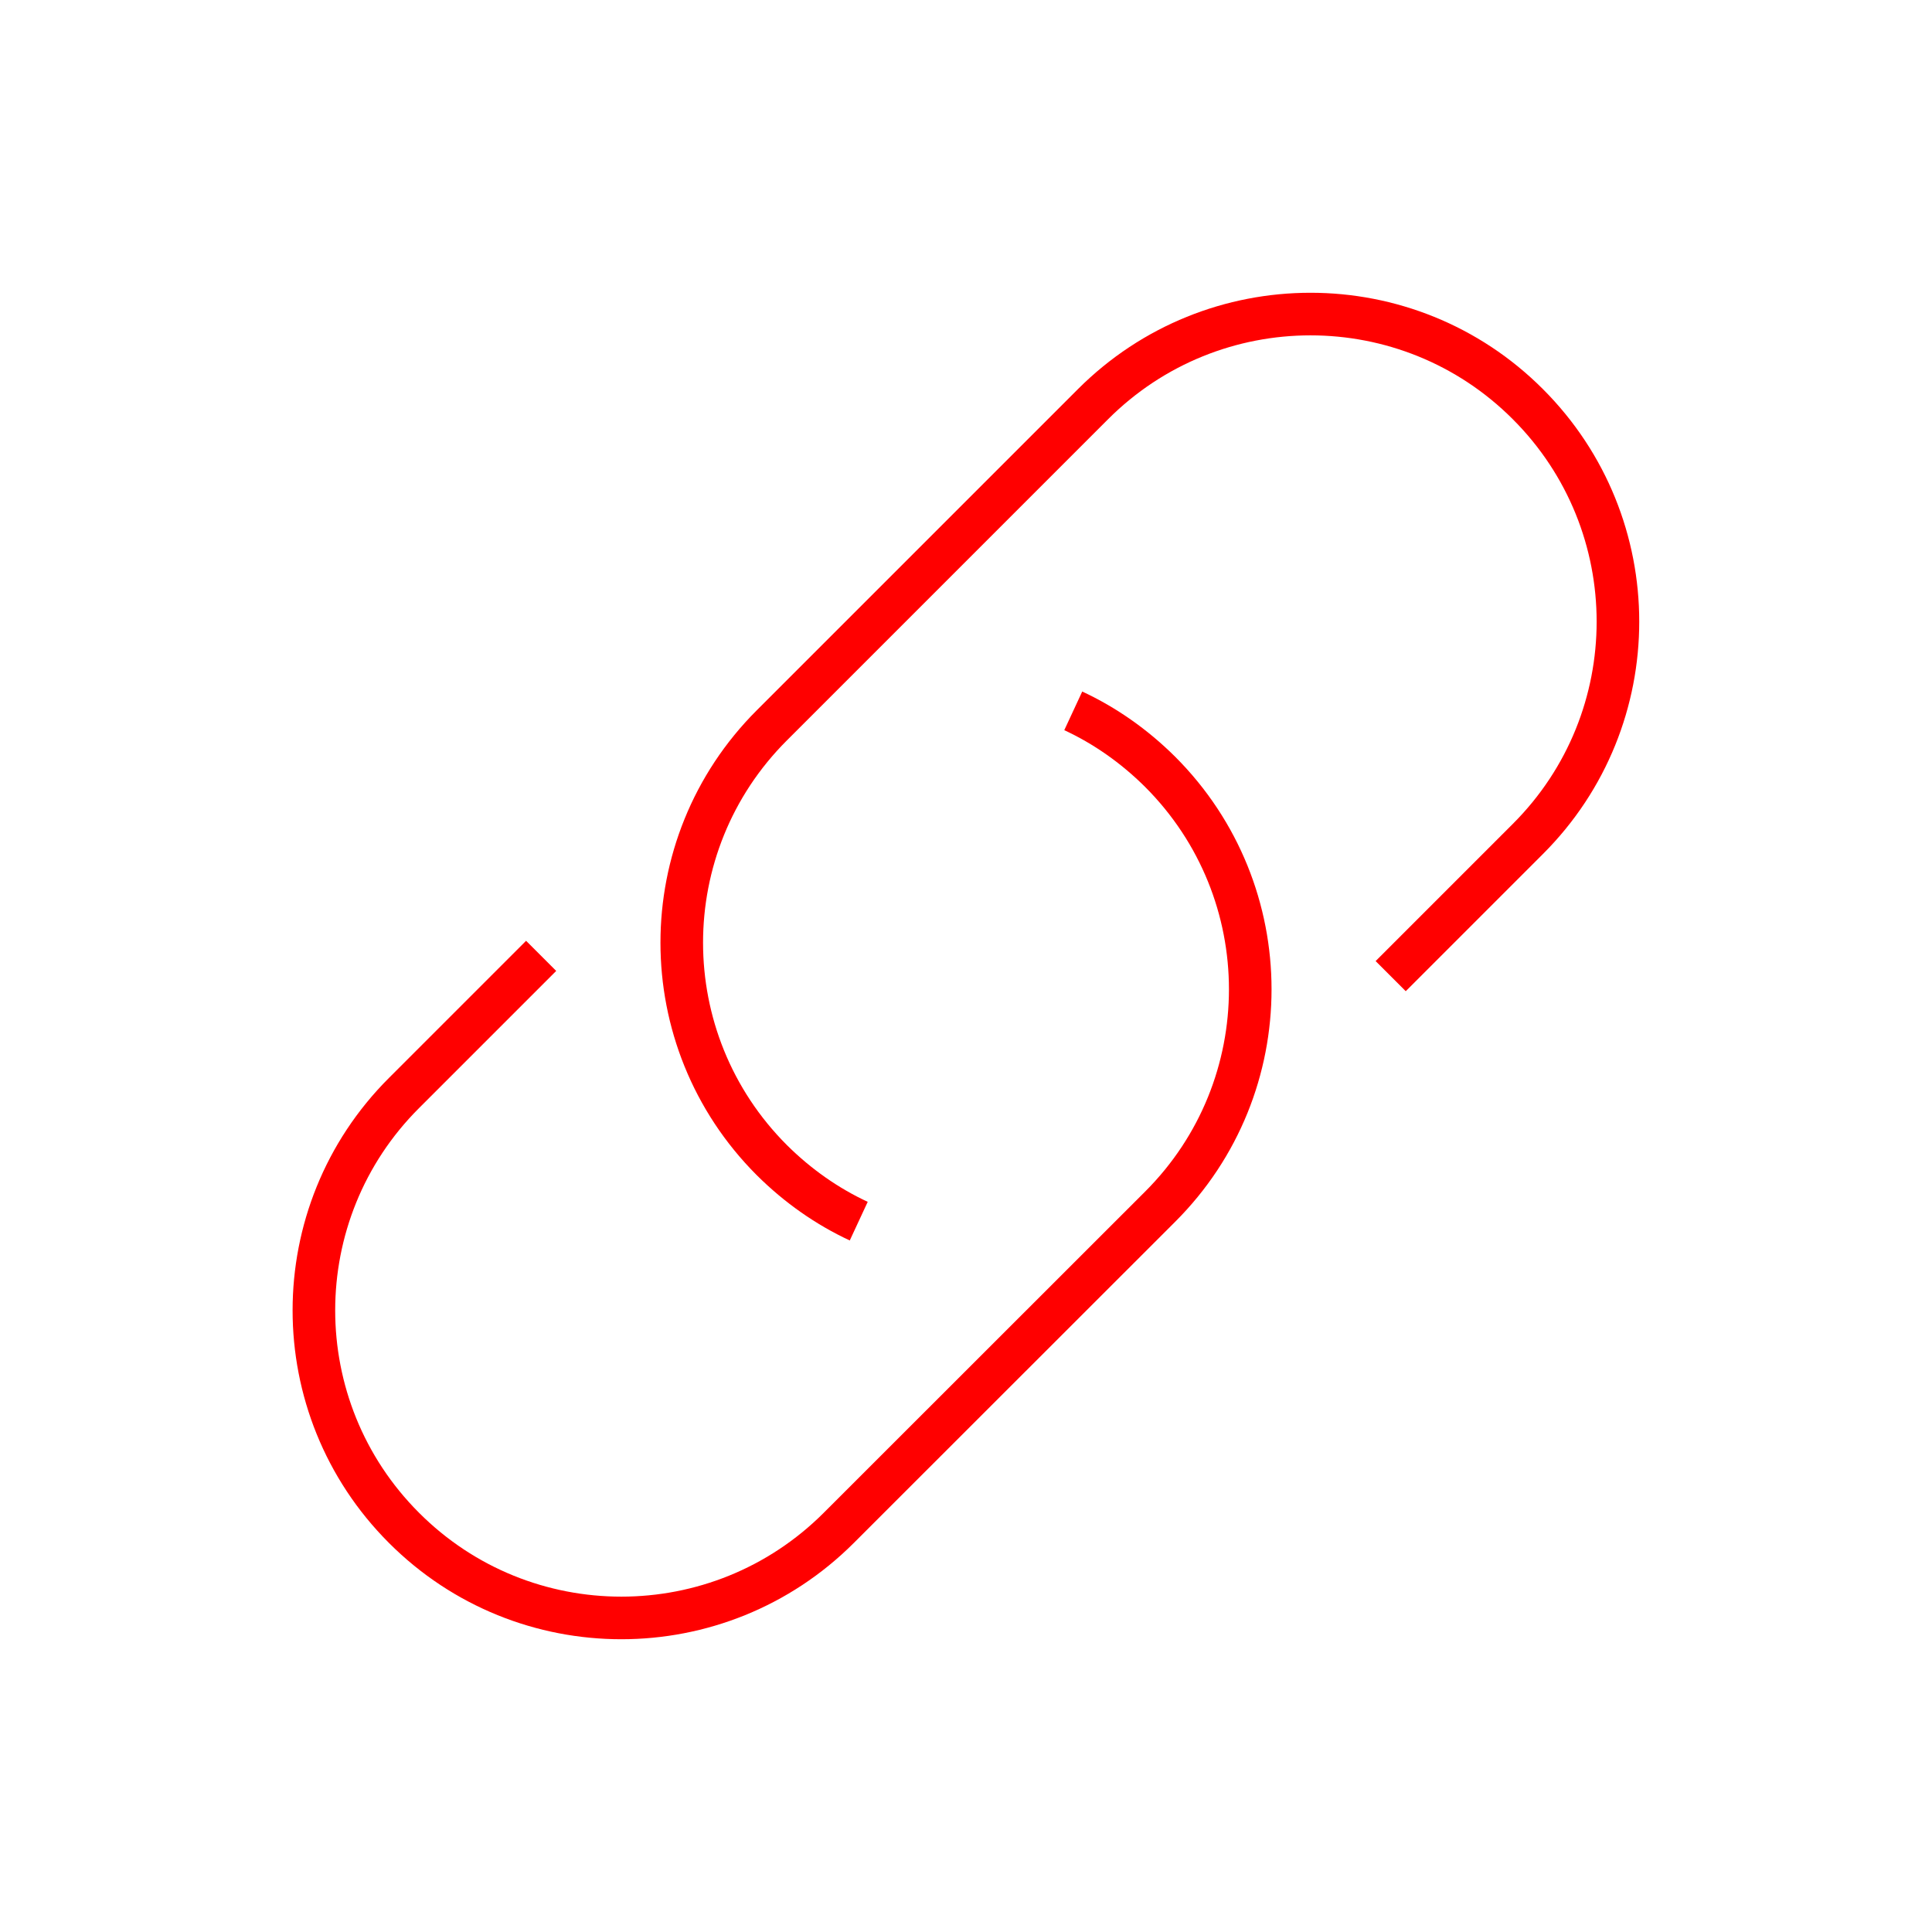
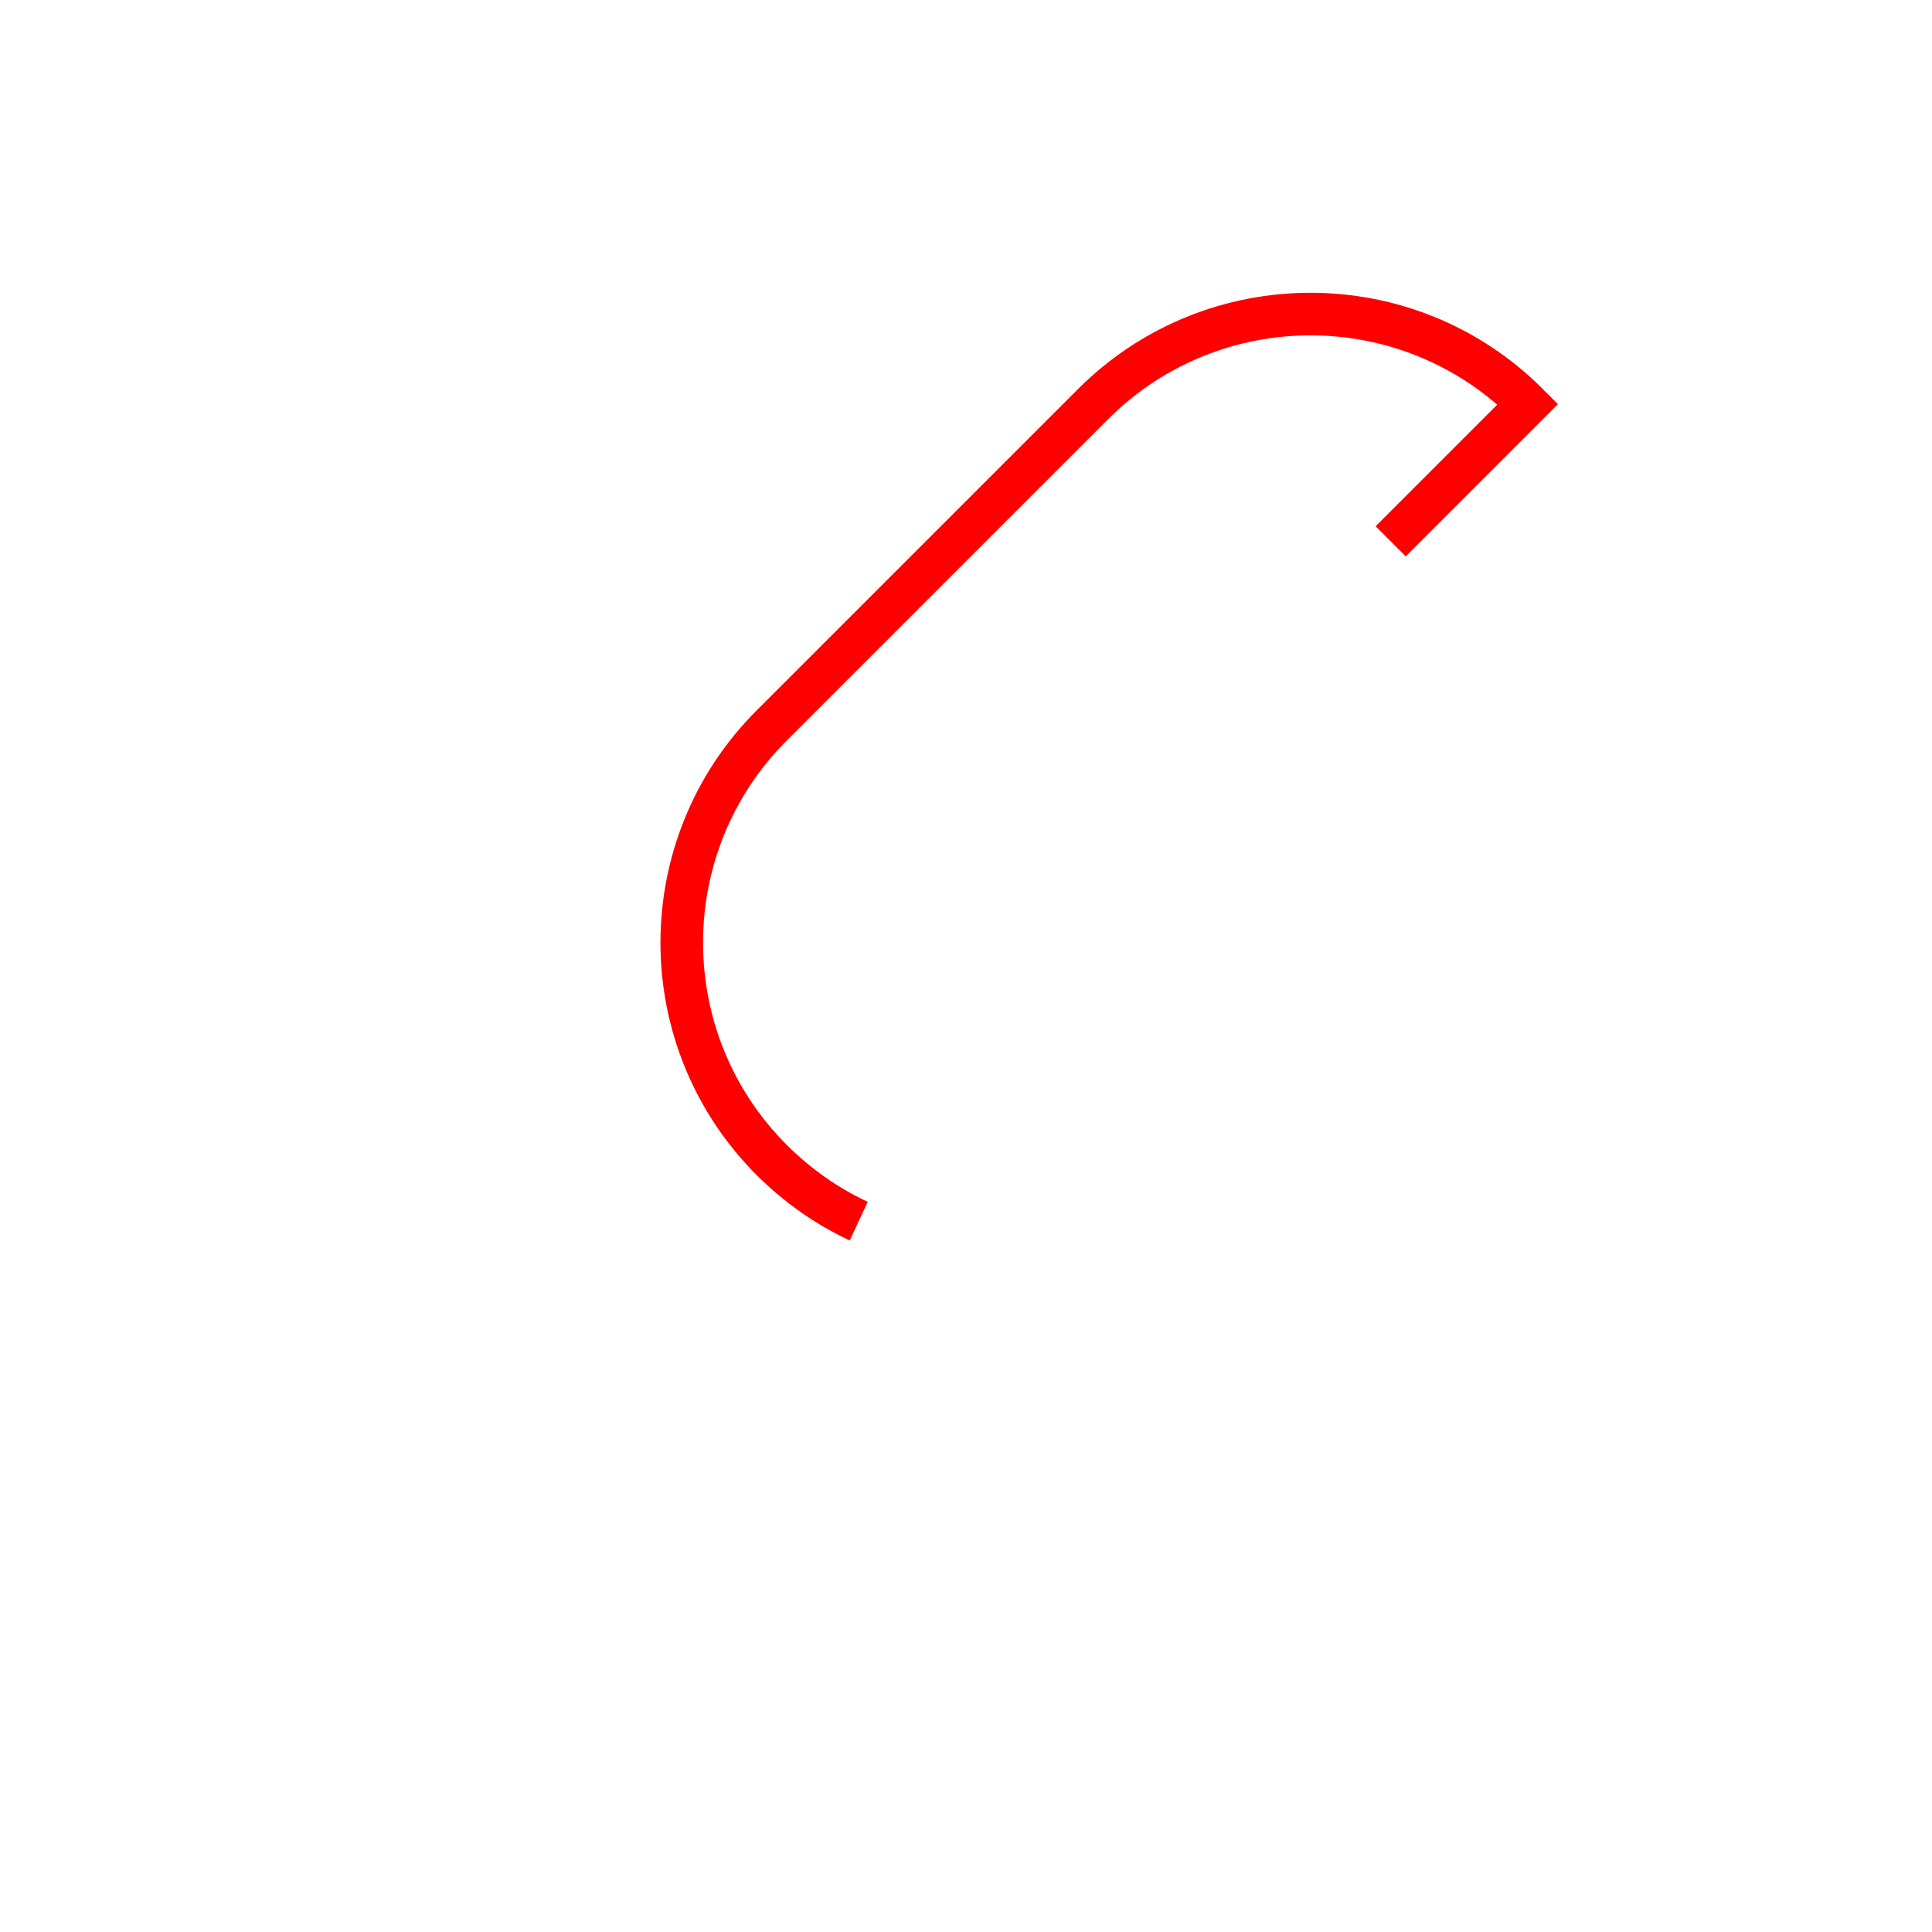
<svg xmlns="http://www.w3.org/2000/svg" version="1.1" id="Branchenlinks" x="0px" y="0px" viewBox="0 0 113.39 113.39" style="enable-background:new 0 0 113.39 113.39;" xml:space="preserve">
  <style type="text/css">
	.st0{fill:none;stroke:#FF0000;stroke-width:2.5;stroke-miterlimit:10;}
</style>
  <g>
-     <path class="st0" d="M50.4,71.67c-1.85-0.86-3.57-2.06-5.1-3.58l0,0c-7.05-7.05-7.05-18.48,0-25.52l18.85-18.85   c7.05-7.05,18.48-7.05,25.52,0l0,0c7.05,7.05,7.05,18.48,0,25.52l-8.05,8.05" />
-     <path class="st0" d="M62.99,41.72c1.85,0.86,3.57,2.06,5.1,3.58l0,0c7.05,7.05,7.05,18.48,0,25.52L49.23,89.67   c-7.05,7.05-18.48,7.05-25.52,0l0,0c-7.05-7.05-7.05-18.48,0-25.52l8.05-8.05" />
+     <path class="st0" d="M50.4,71.67c-1.85-0.86-3.57-2.06-5.1-3.58l0,0c-7.05-7.05-7.05-18.48,0-25.52l18.85-18.85   c7.05-7.05,18.48-7.05,25.52,0l0,0l-8.05,8.05" />
  </g>
</svg>